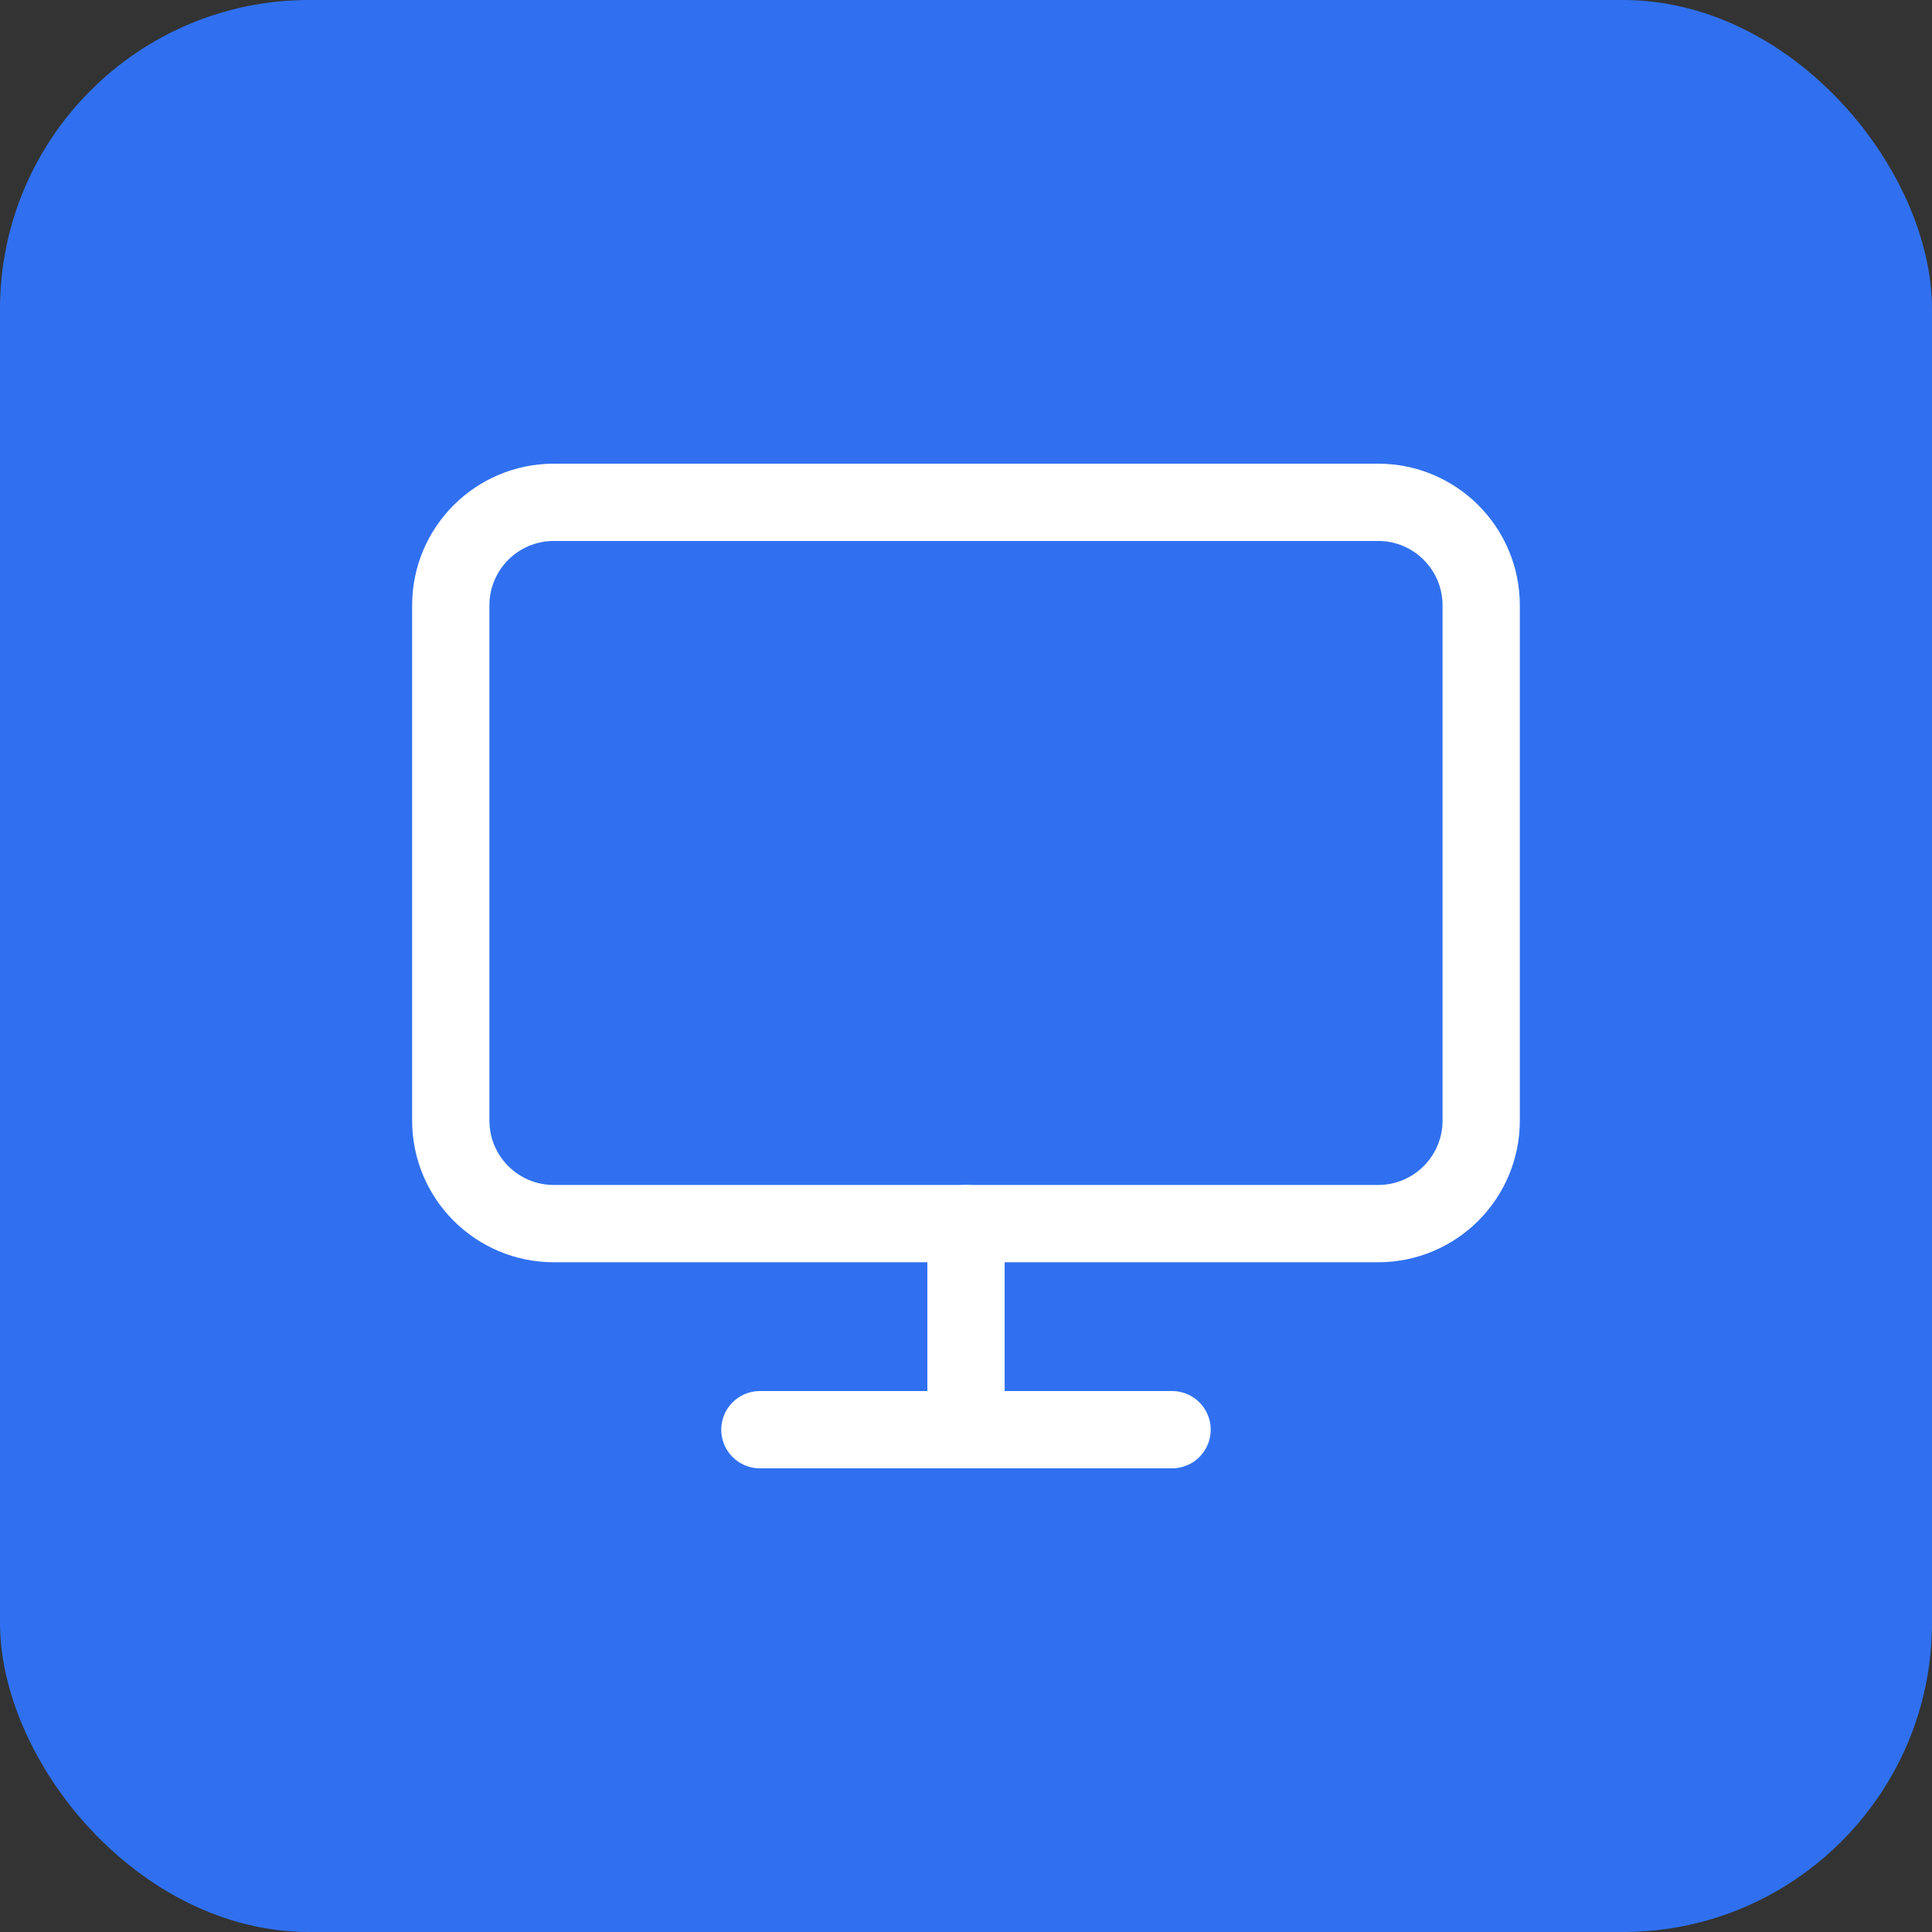
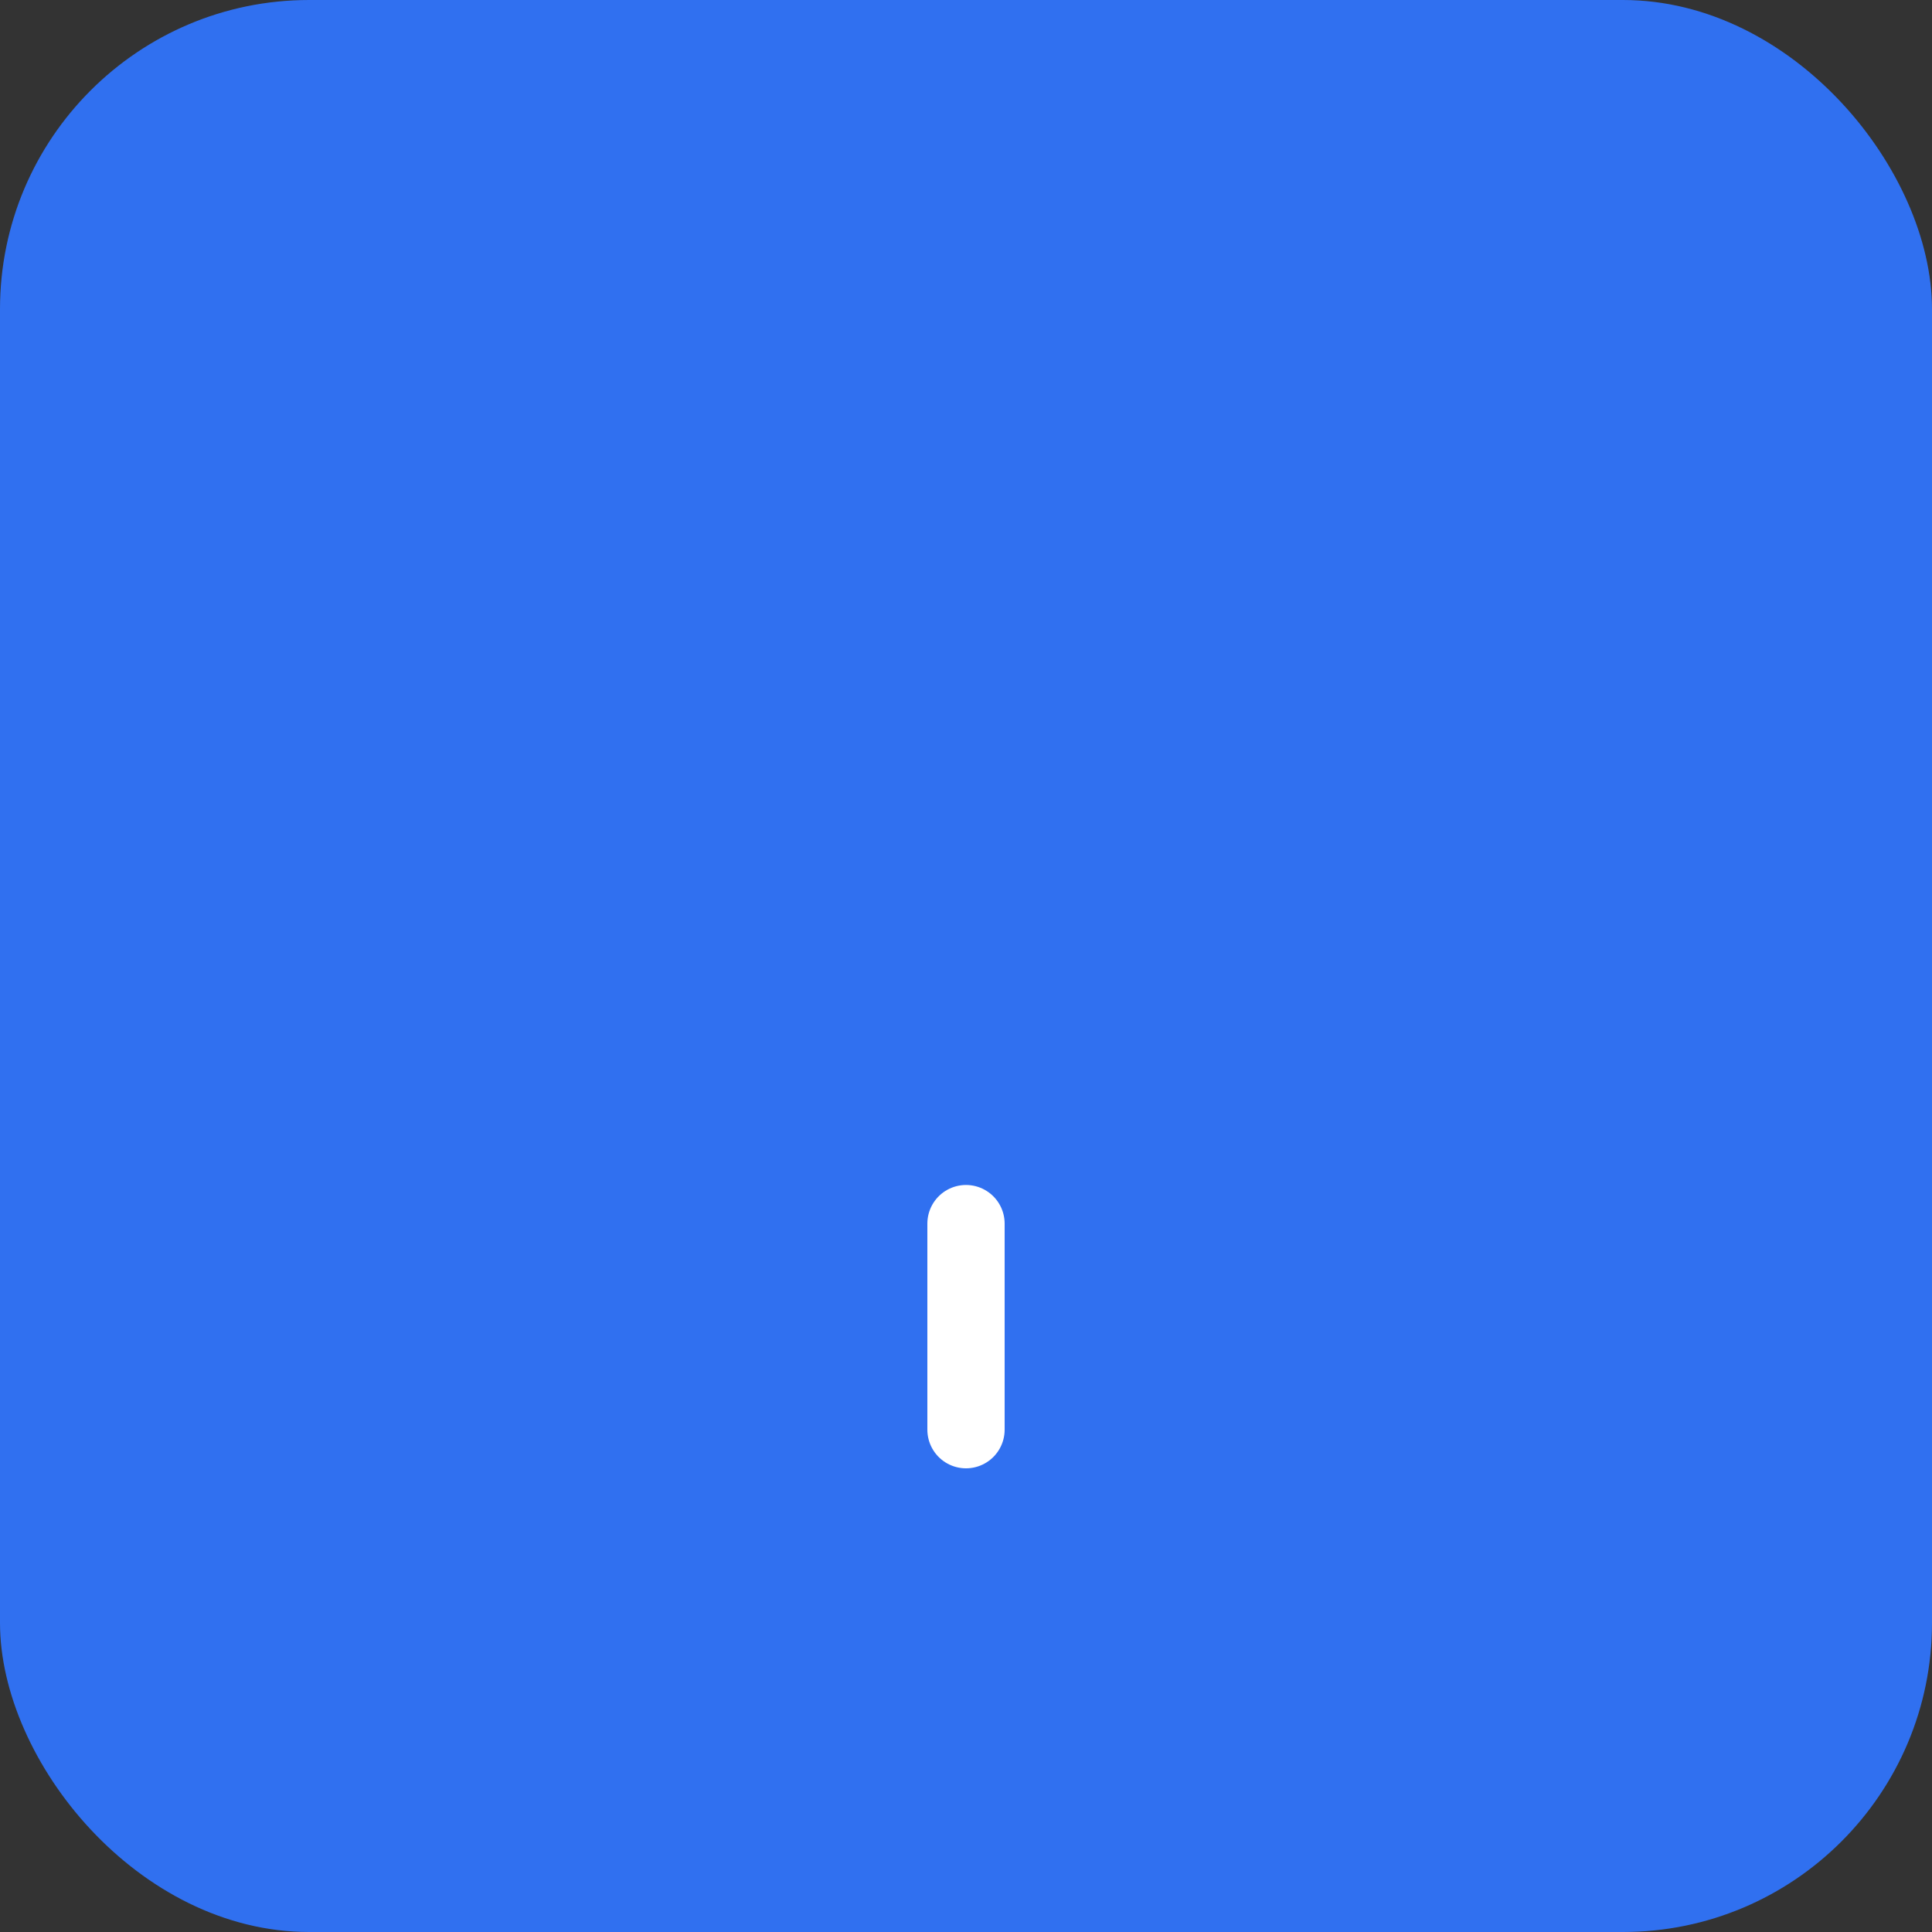
<svg xmlns="http://www.w3.org/2000/svg" width="50" height="50" viewBox="0 0 50 50" fill="none">
  <rect x="0" y="0" width="50" height="50" fill="#333333" stroke="none" />
  <rect width="50" height="50" rx="8" fill="#3070F0" />
-   <path d="M35.666 13H14.333C12.86 13 11.666 14.194 11.666 15.667V29C11.666 30.473 12.86 31.667 14.333 31.667H35.666C37.139 31.667 38.333 30.473 38.333 29V15.667C38.333 14.194 37.139 13 35.666 13Z" stroke="white" stroke-width="2" stroke-linecap="round" stroke-linejoin="round" />
-   <path d="M19.666 37H30.333" stroke="white" stroke-width="2" stroke-linecap="round" stroke-linejoin="round" />
  <path d="M25 31.667V37" stroke="white" stroke-width="2" stroke-linecap="round" stroke-linejoin="round" />
</svg>